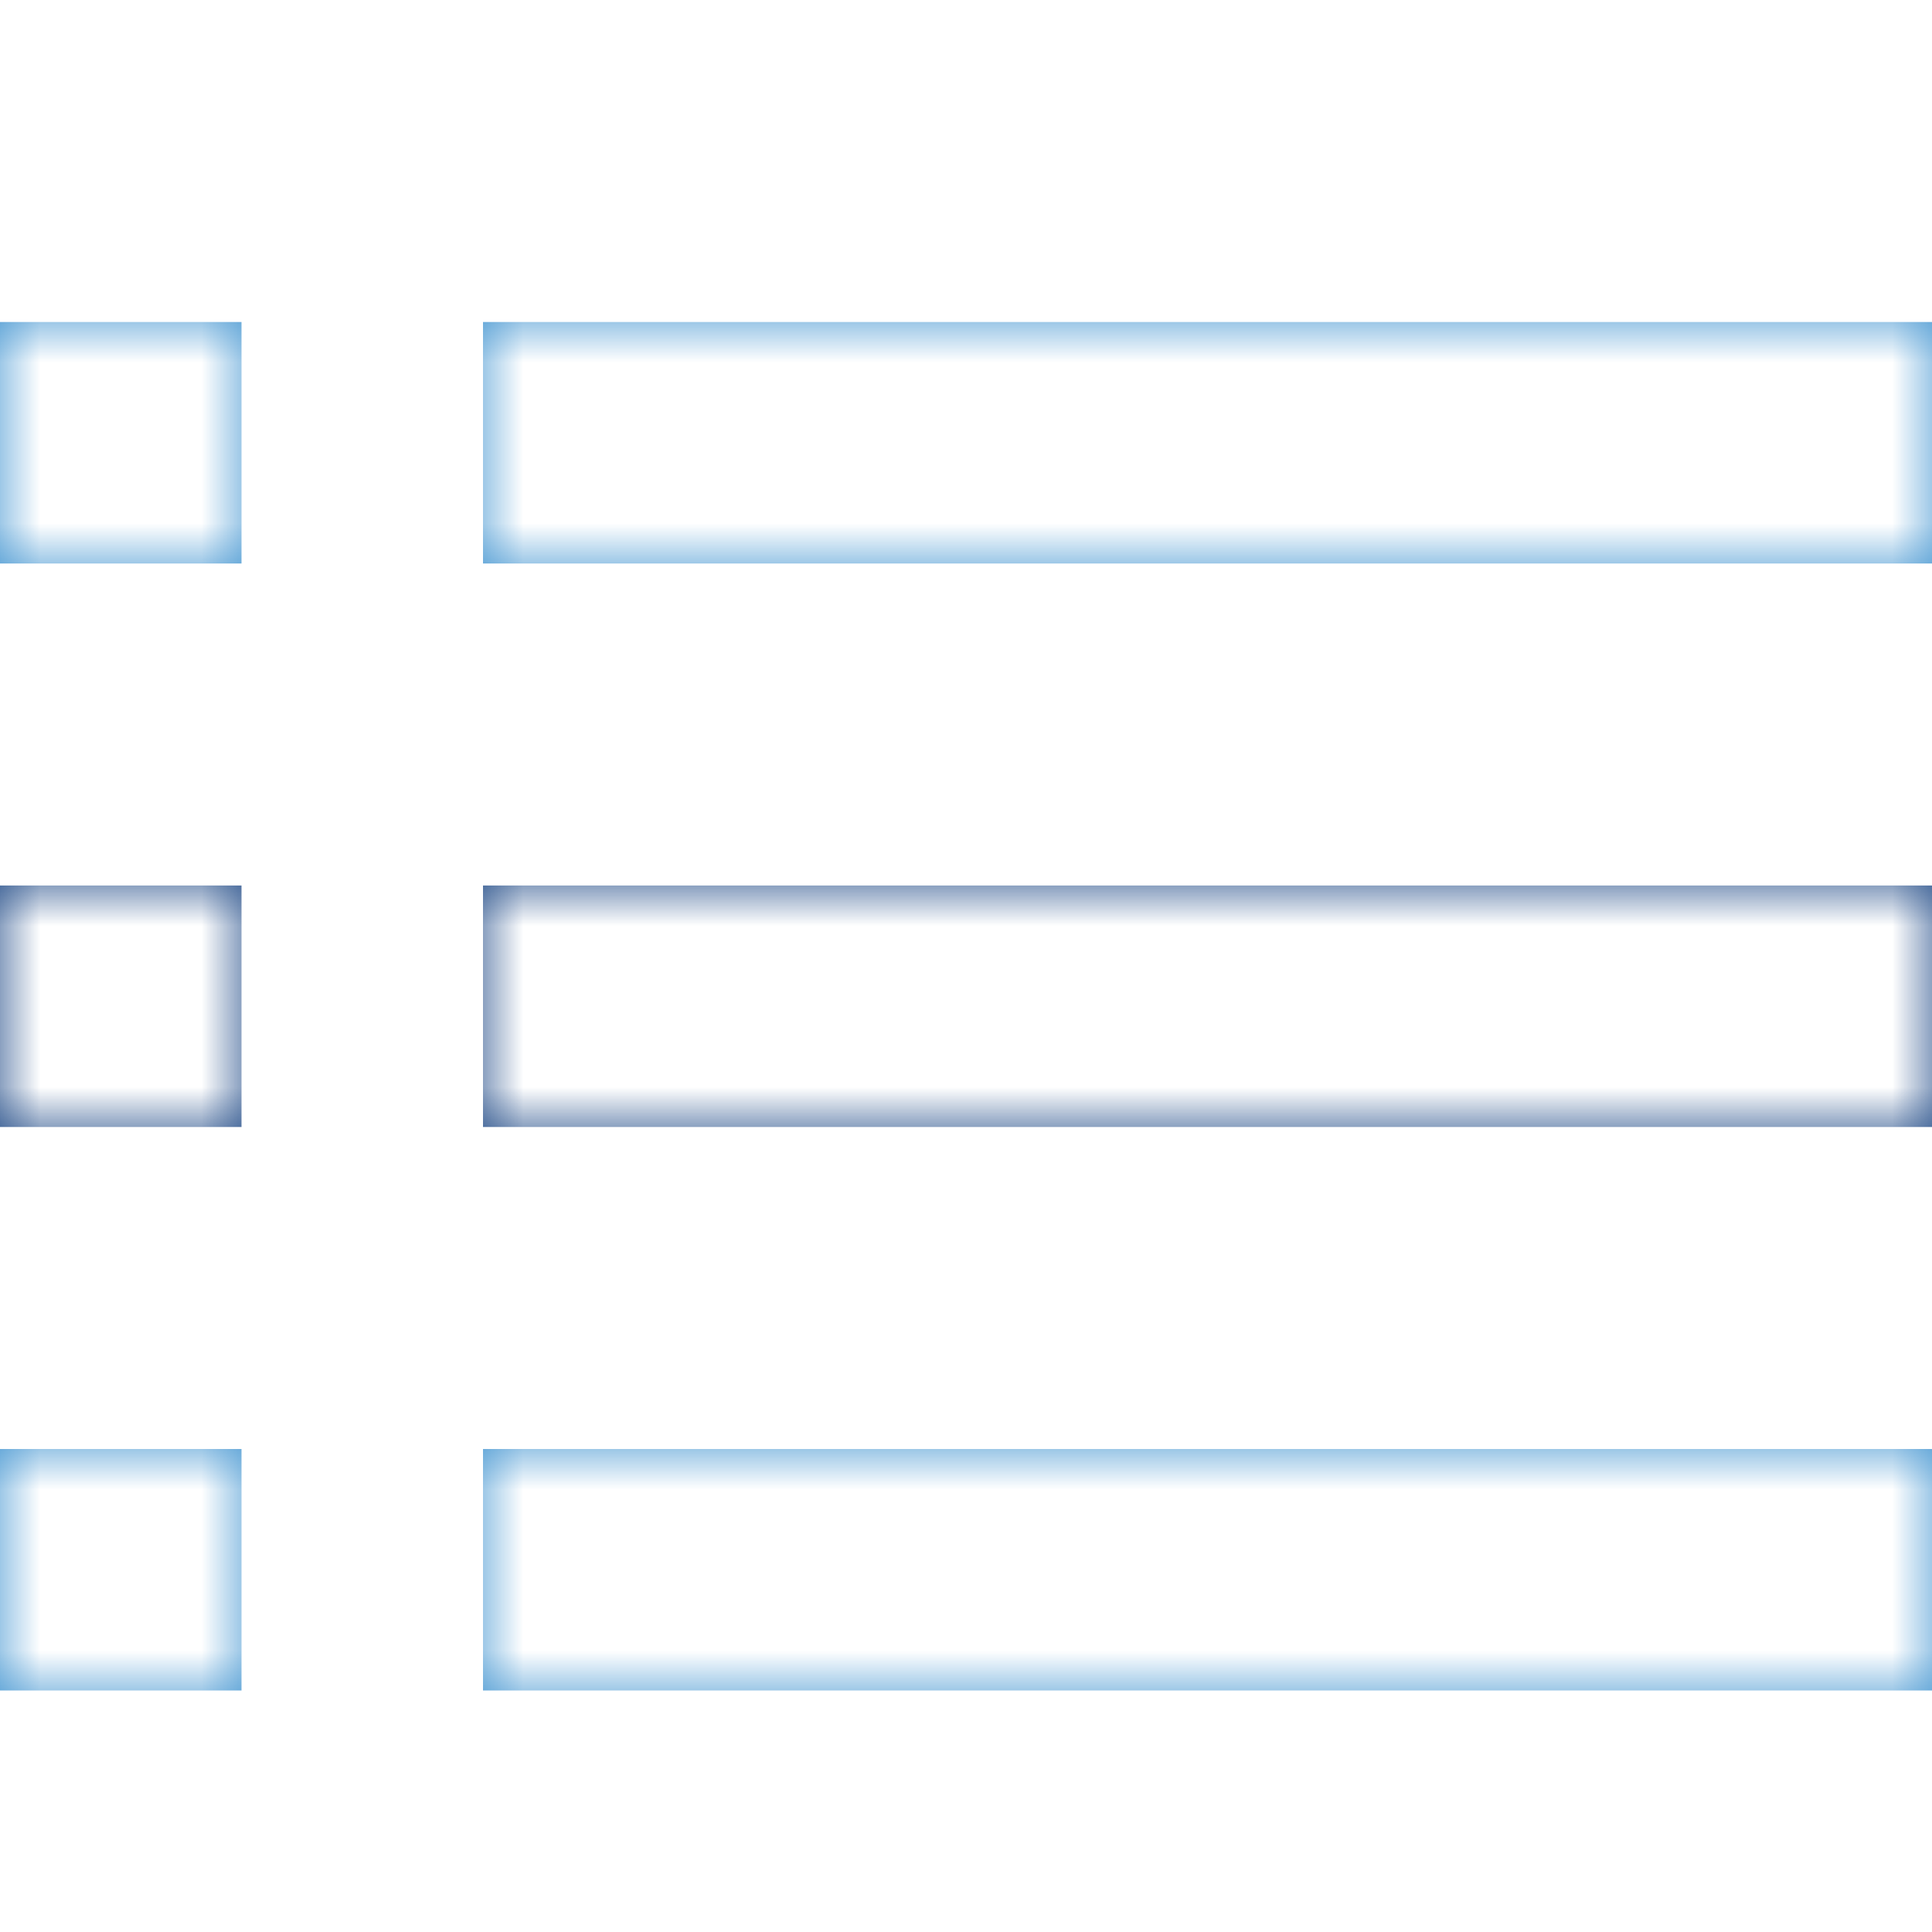
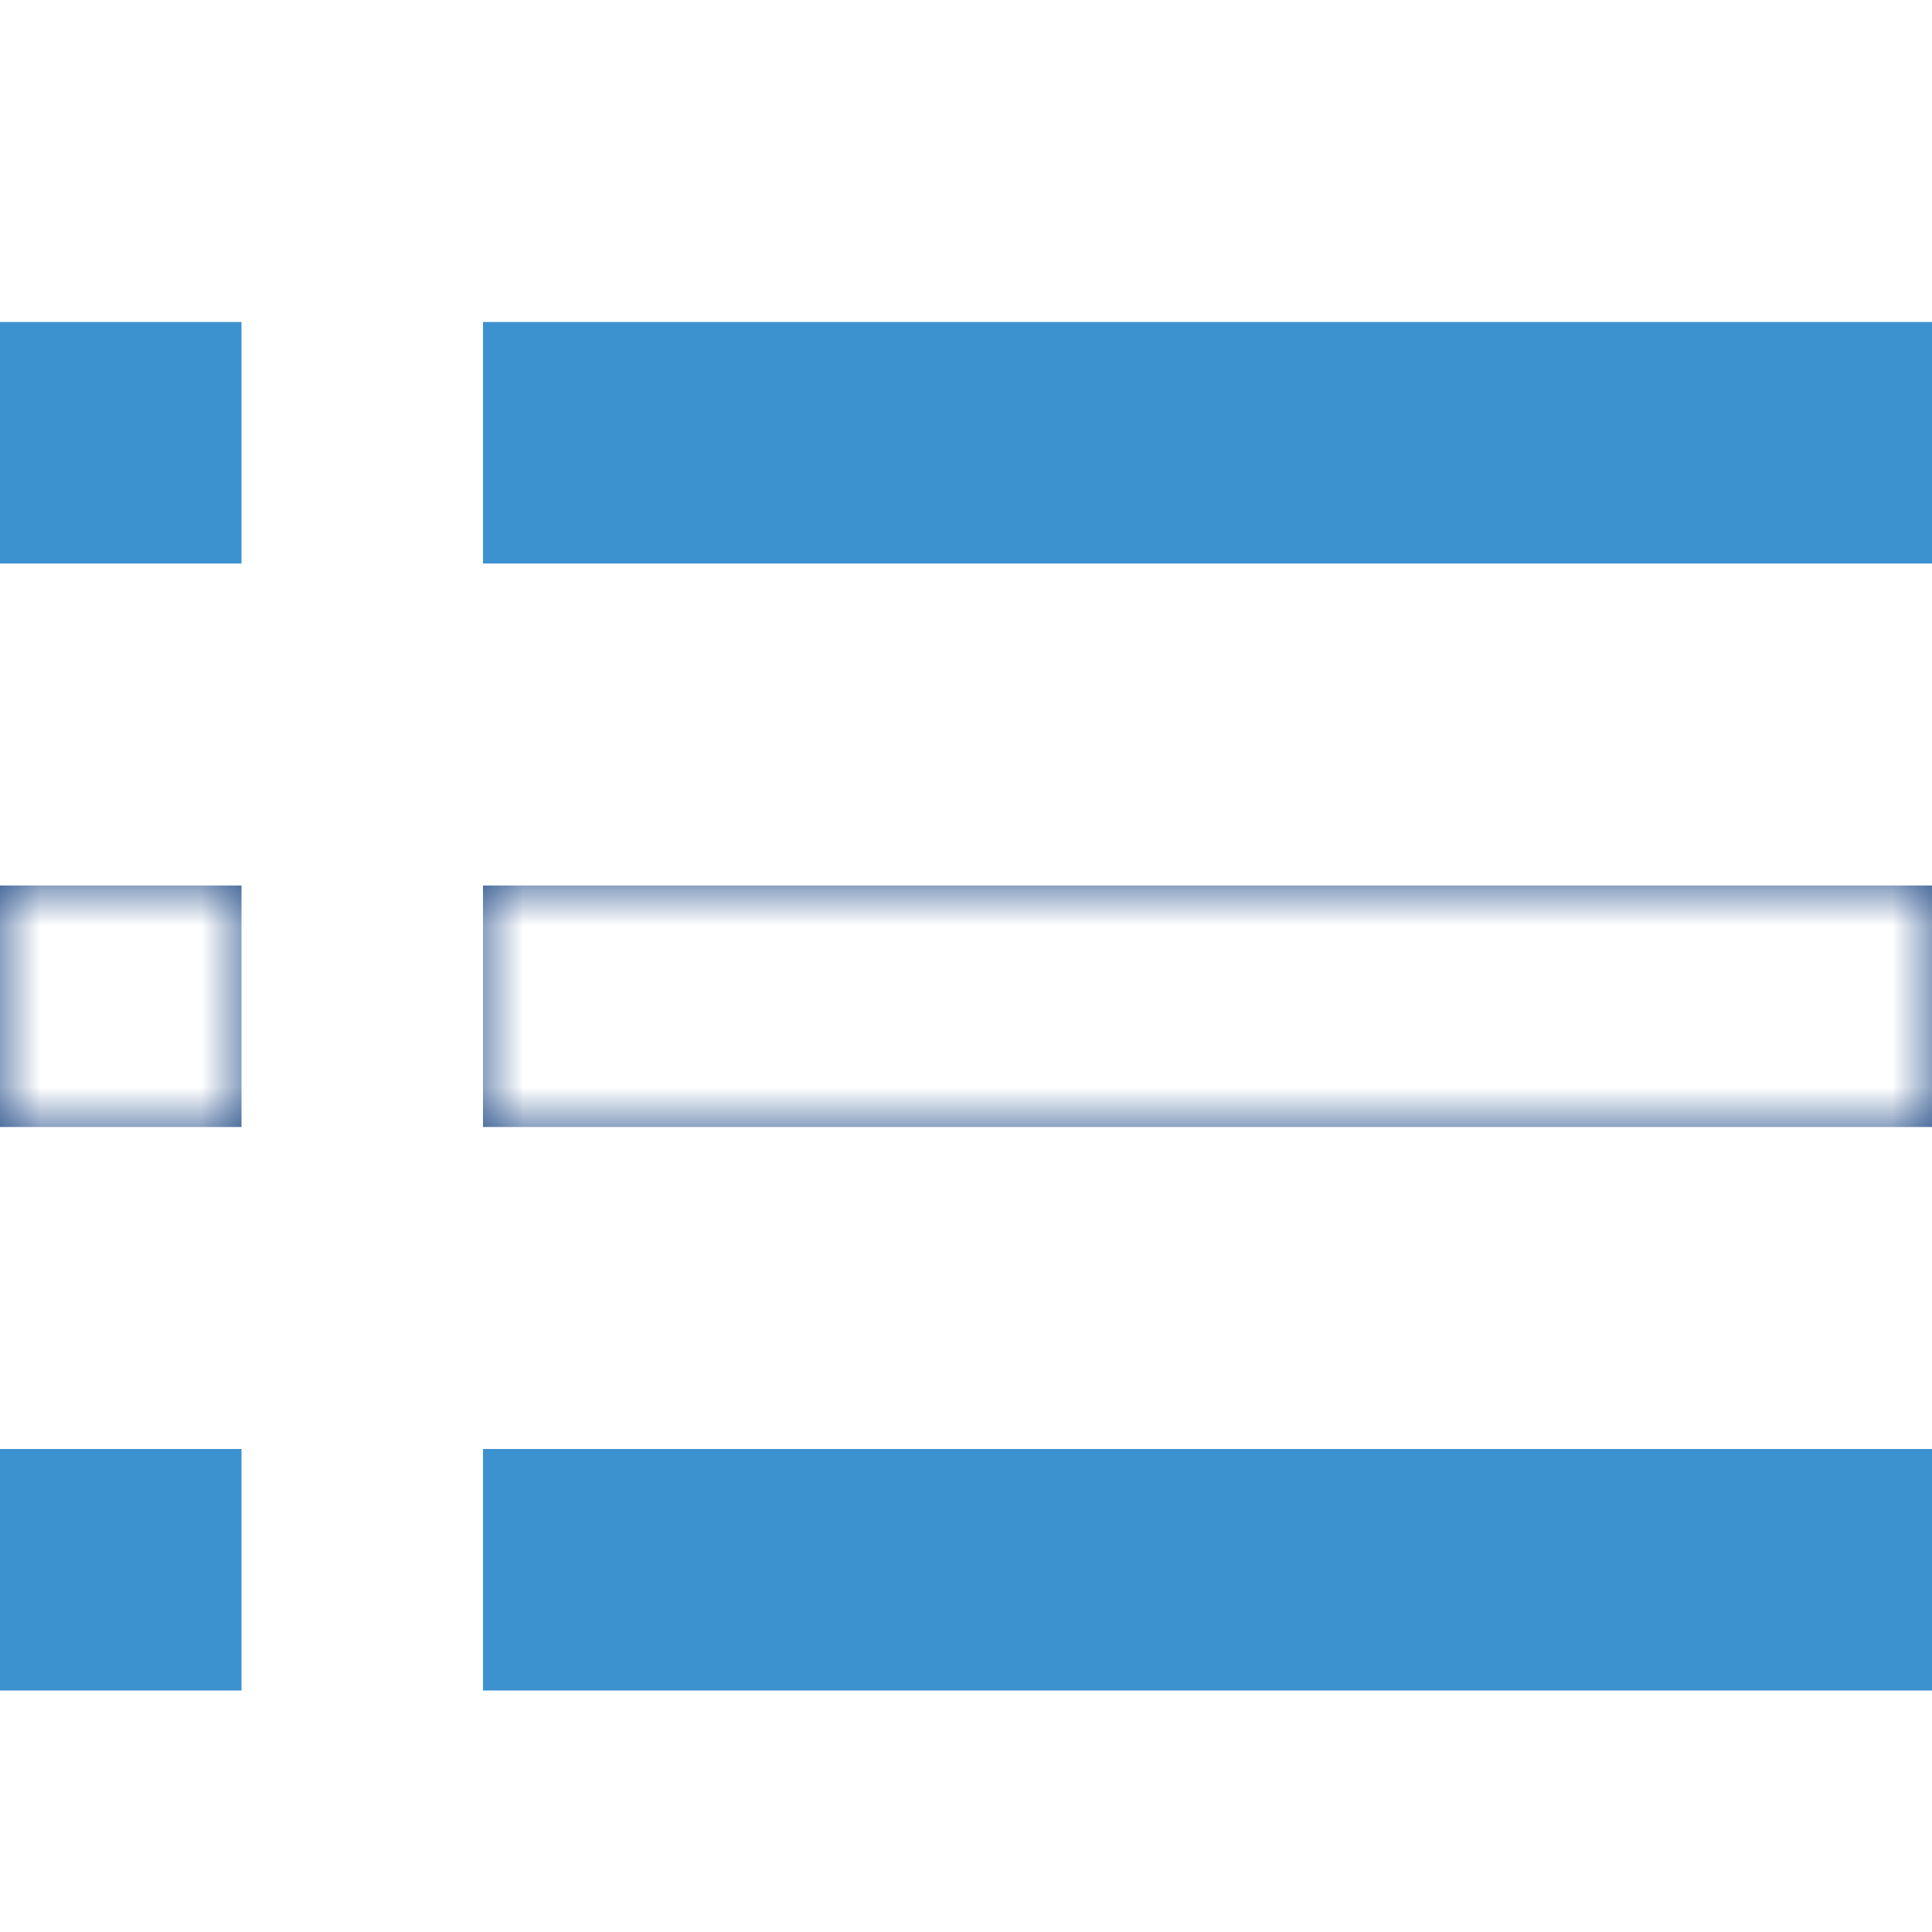
<svg xmlns="http://www.w3.org/2000/svg" xmlns:xlink="http://www.w3.org/1999/xlink" width="24" height="24" viewBox="0 0 24 24">
  <defs>
    <path d="M3 0v3H0V0h3zm21 0v3H6V0h18z" id="prefix__b" />
    <path d="M3 14v3H0v-3h3zm21 0v3H6v-3h18zM3 0v3H0V0h3zm21 0v3H6V0h18z" id="prefix__d" />
    <filter x="-66.7%" y="-533.3%" width="233.3%" height="1166.7%" filterUnits="objectBoundingBox" id="prefix__a">
      <feOffset in="SourceAlpha" result="shadowOffsetOuter1" />
      <feGaussianBlur stdDeviation="4" in="shadowOffsetOuter1" result="shadowBlurOuter1" />
      <feColorMatrix values="0 0 0 0 0 0 0 0 0 0 0 0 0 0 0 0 0 0 0.1 0" in="shadowBlurOuter1" result="shadowMatrixOuter1" />
      <feMerge>
        <feMergeNode in="shadowMatrixOuter1" />
        <feMergeNode in="SourceGraphic" />
      </feMerge>
    </filter>
  </defs>
  <g fill="none" fill-rule="evenodd">
    <g filter="url(#prefix__a)" transform="translate(0 11)">
      <mask id="prefix__c" fill="#fff">
        <use xlink:href="#prefix__b" />
      </mask>
      <use fill="#164281" xlink:href="#prefix__b" />
      <g mask="url(#prefix__c)" fill="#FFF" fill-rule="nonzero">
        <path d="M0-2h32v32H0z" />
      </g>
    </g>
    <g transform="translate(0 4)">
      <mask id="prefix__e" fill="#fff">
        <use xlink:href="#prefix__d" />
      </mask>
      <use fill="#3C91CF" xlink:href="#prefix__d" />
      <g mask="url(#prefix__e)" fill="#FFF" fill-rule="nonzero">
-         <path d="M0-2h32v32H0z" />
-       </g>
+         </g>
    </g>
  </g>
</svg>